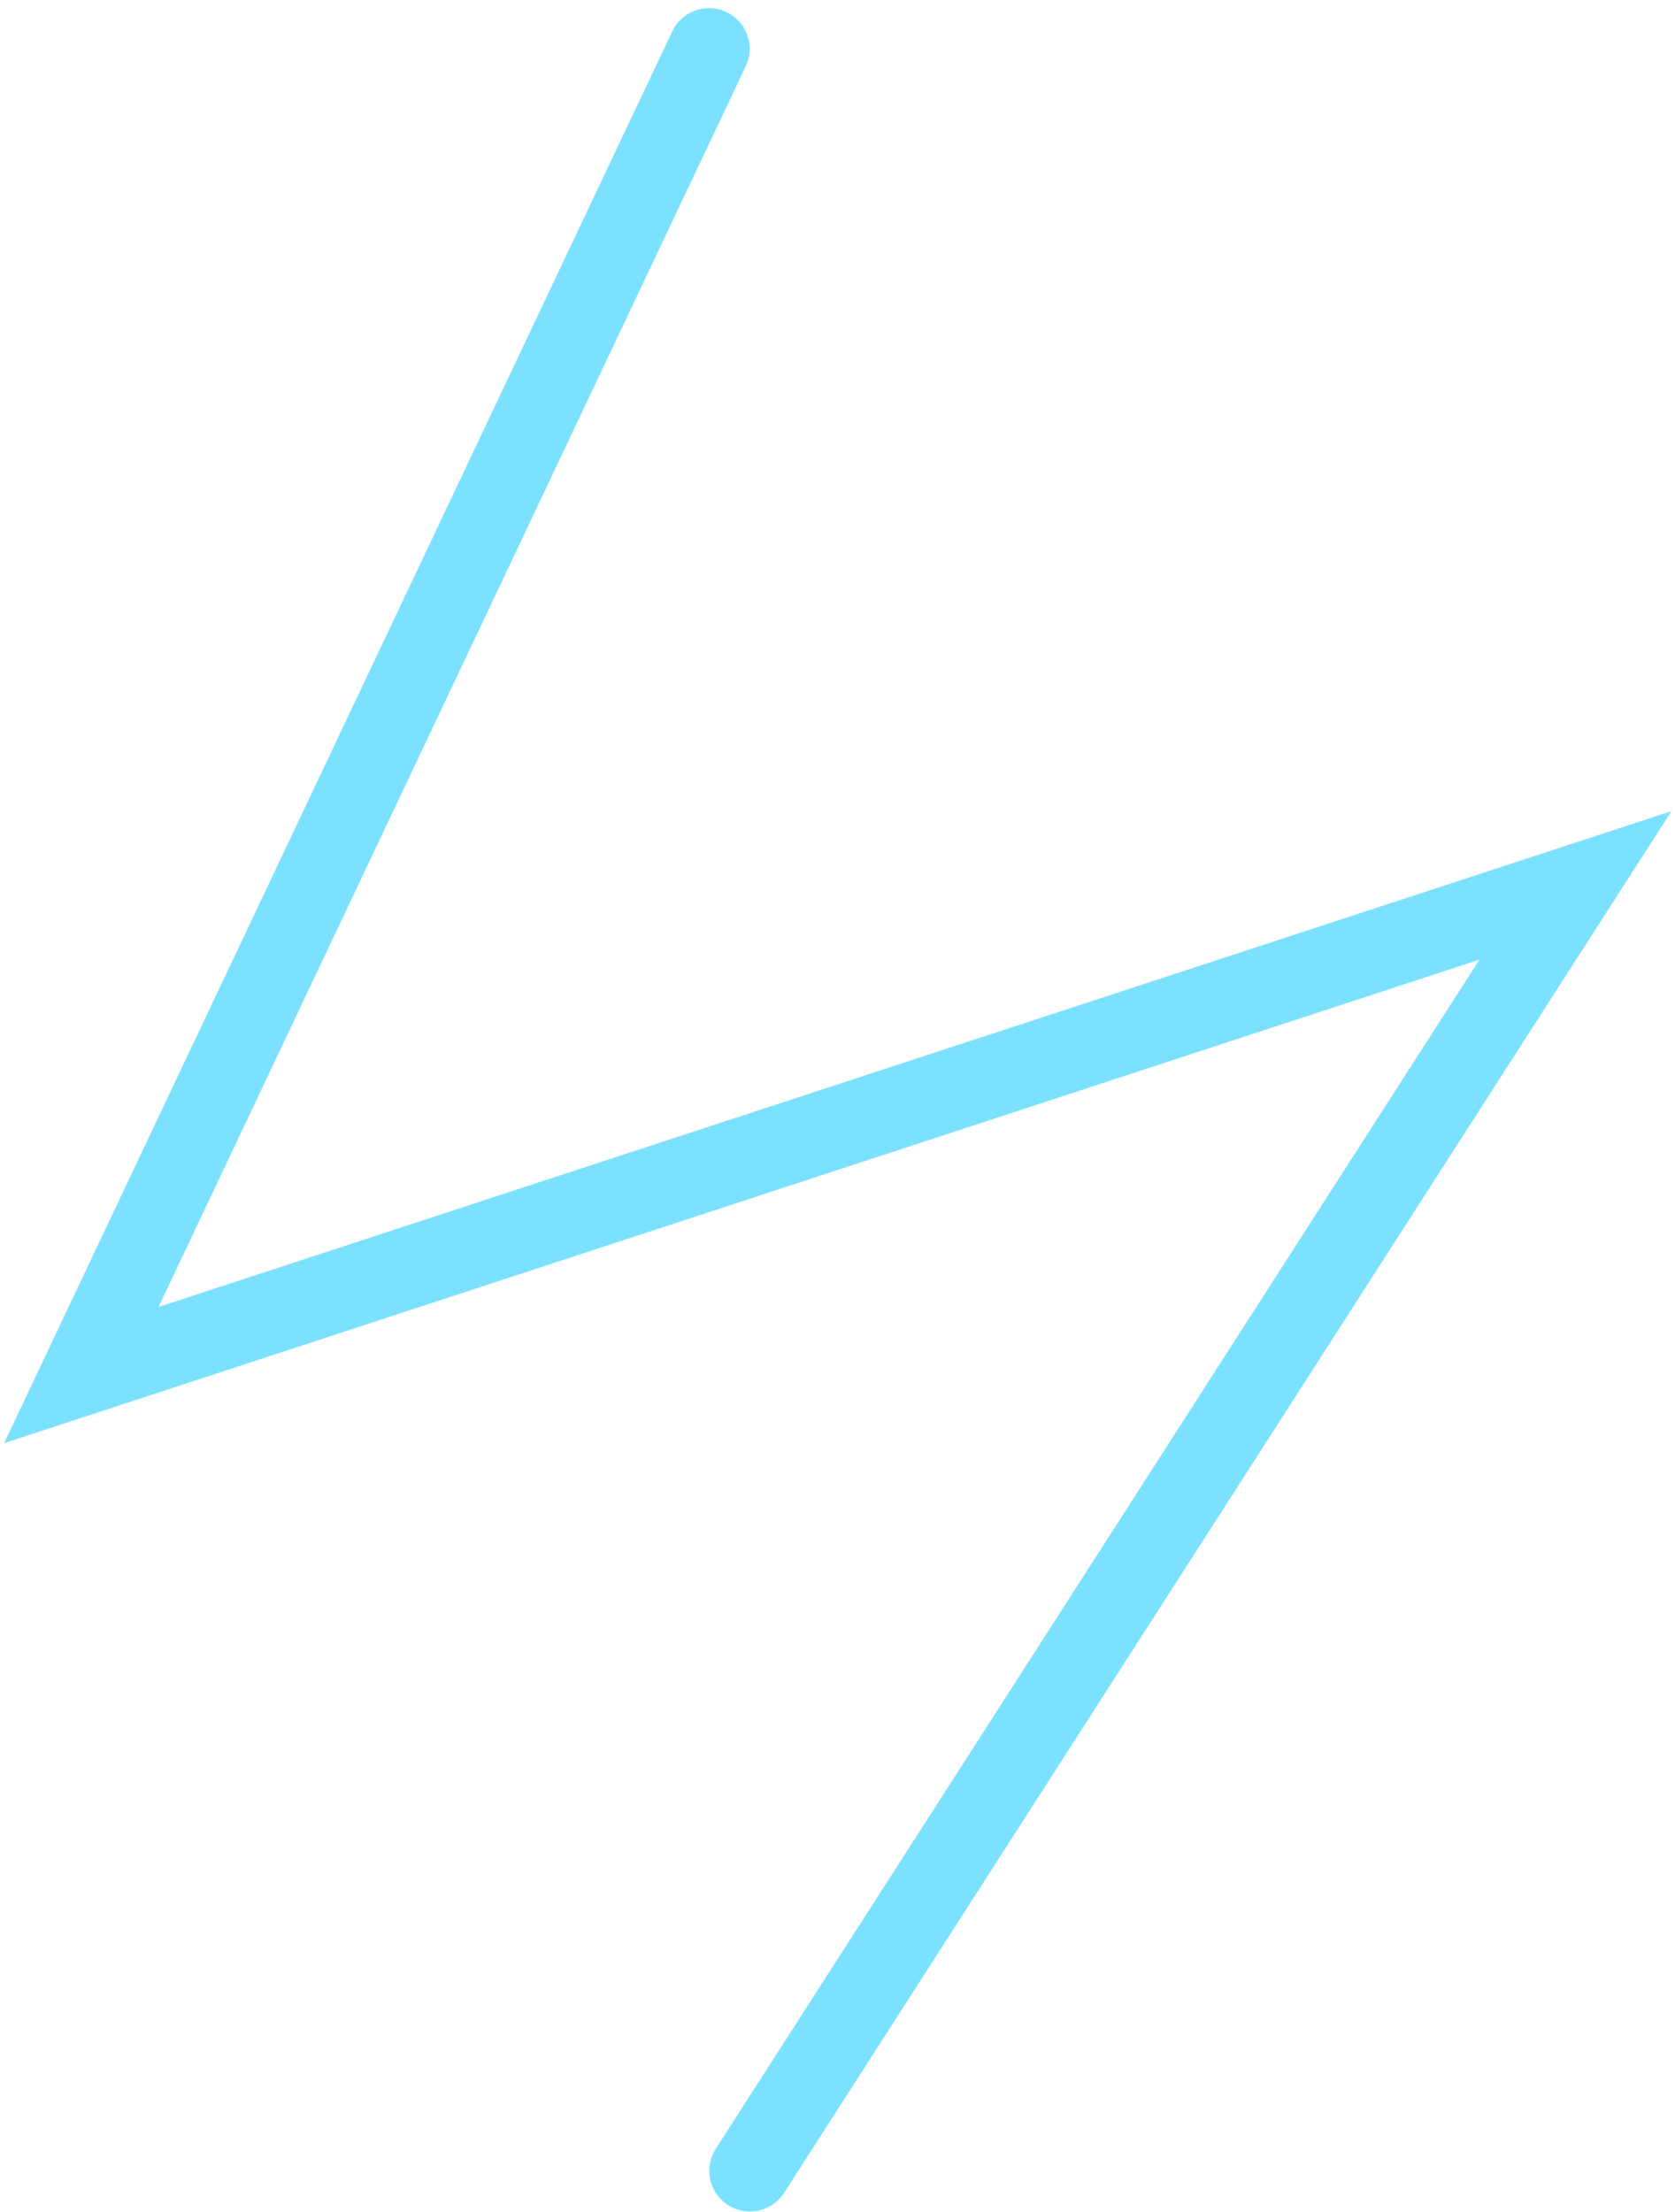
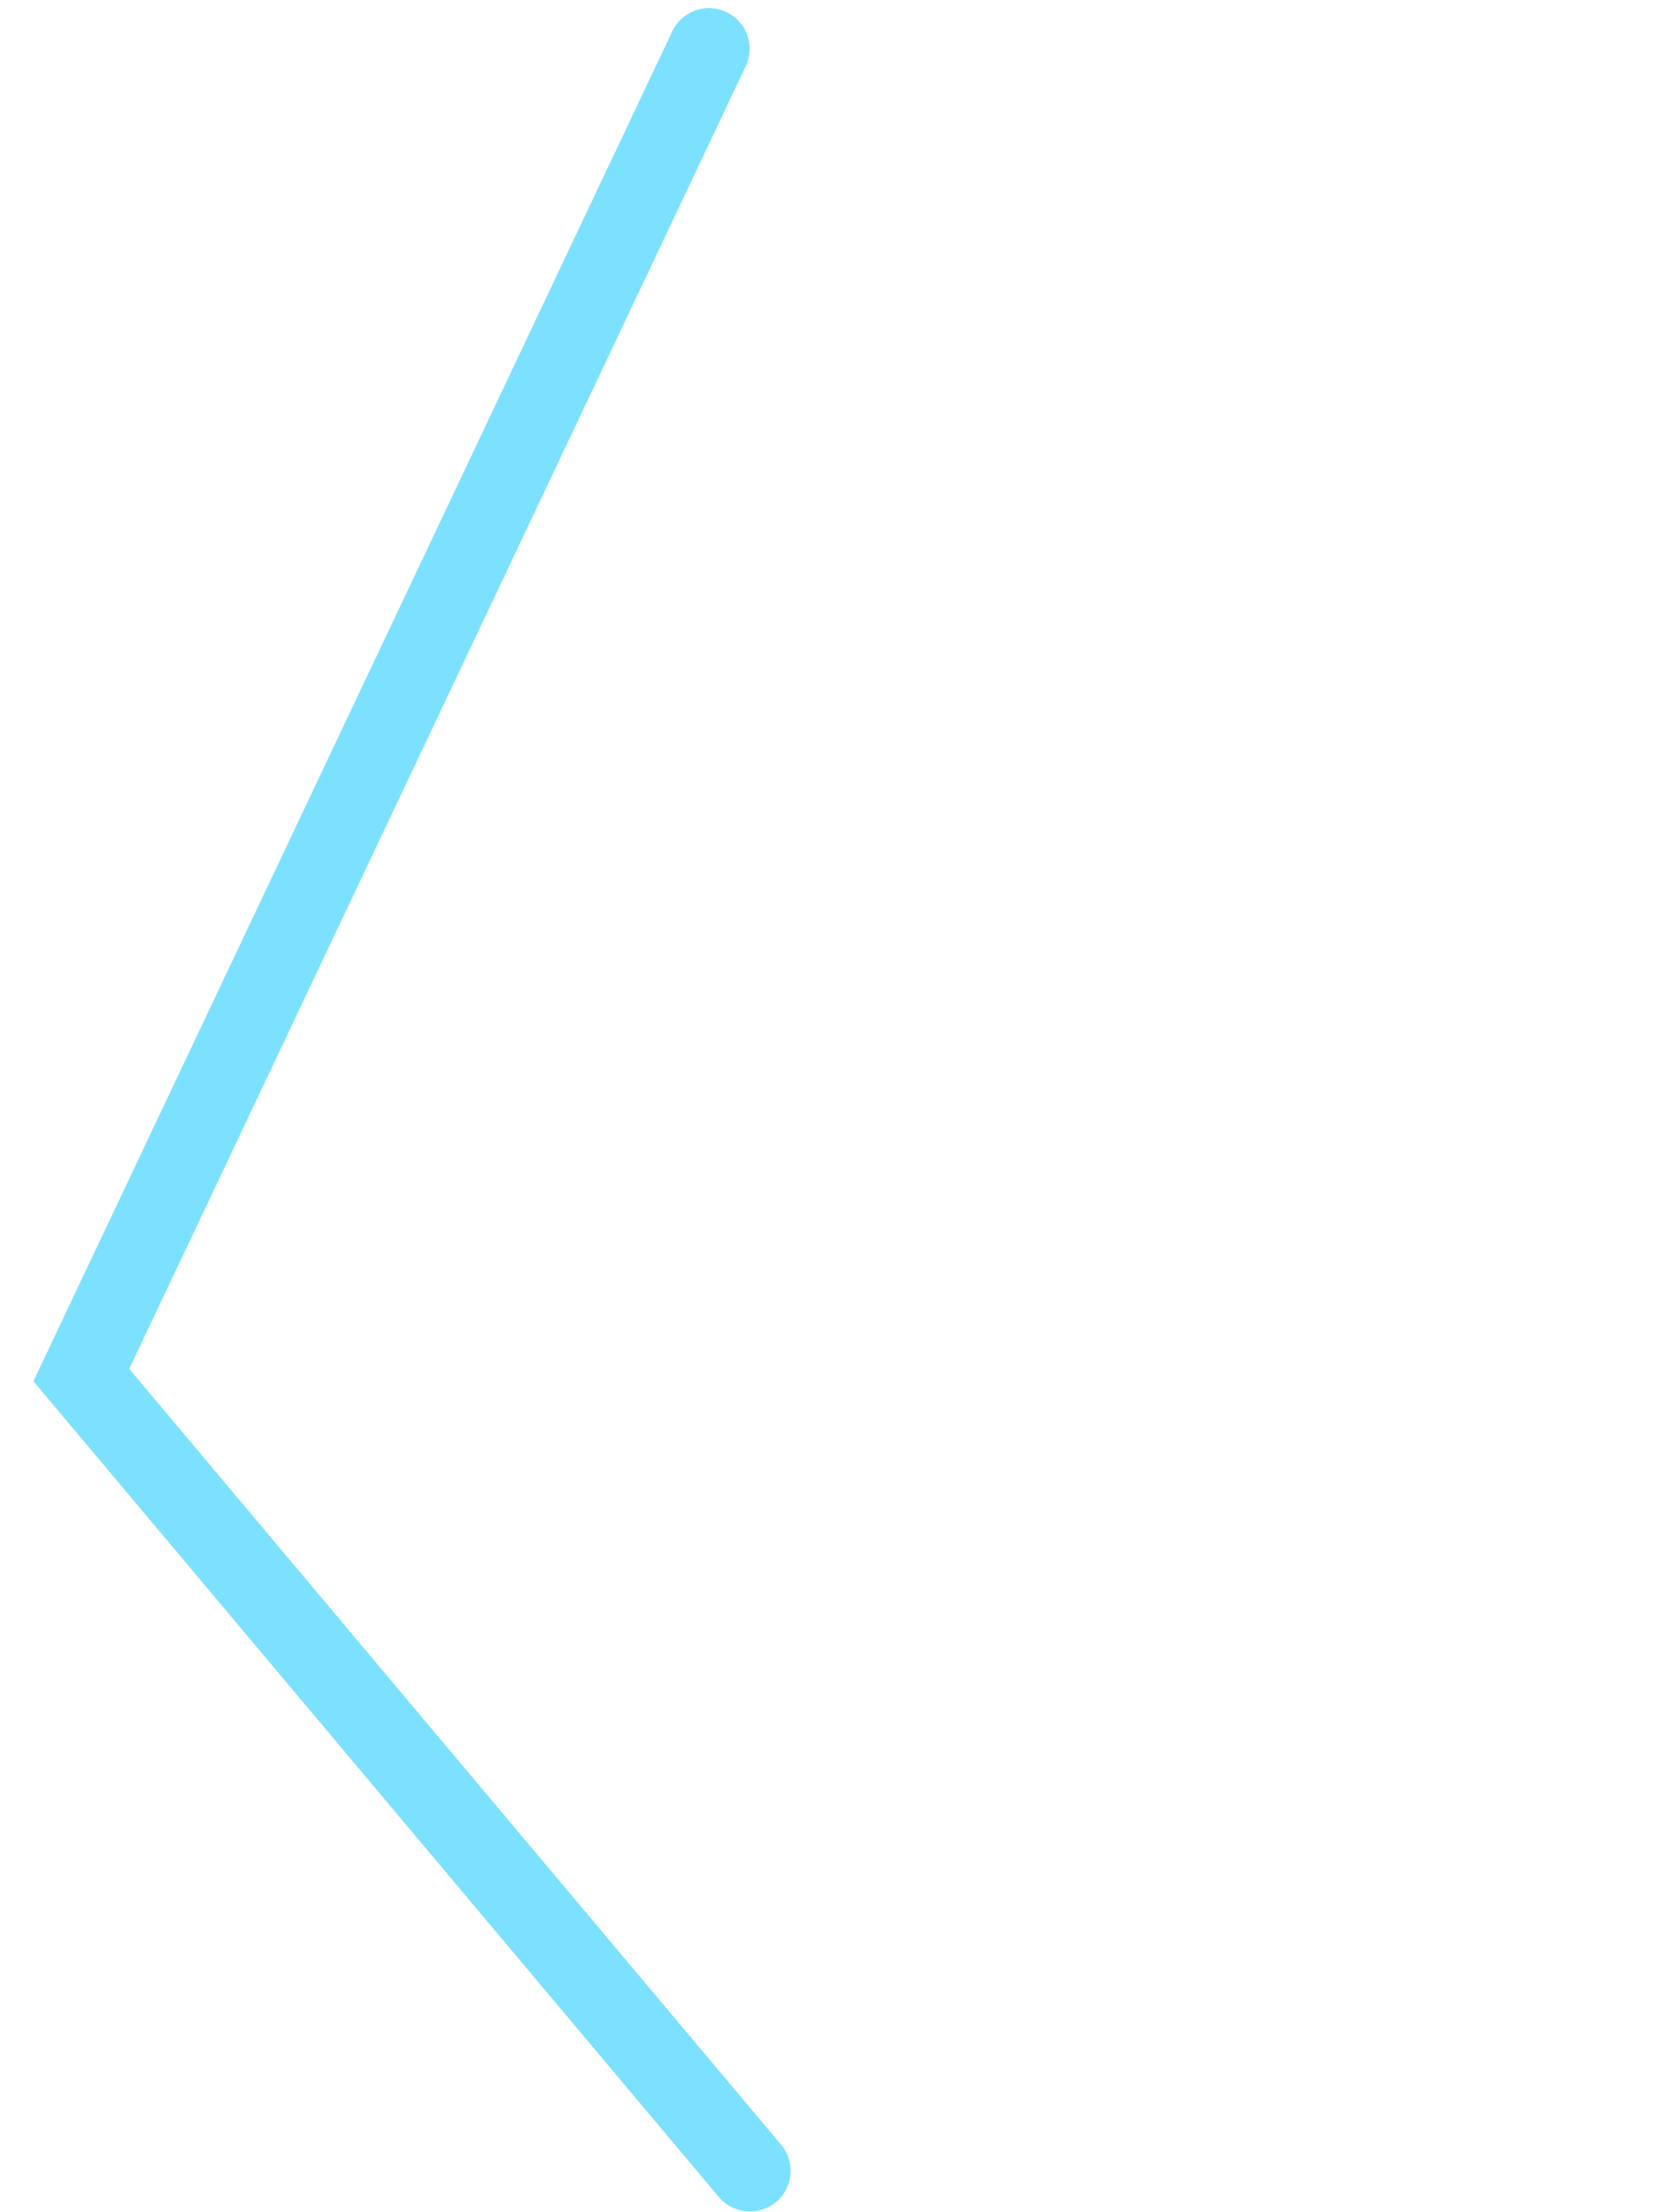
<svg xmlns="http://www.w3.org/2000/svg" width="103" height="136" viewBox="0 0 103 136" fill="none">
-   <path d="M43.598 3L5 84.543L96.88 54.435L46.115 133.469" stroke="#7CE1FF" stroke-width="5" stroke-linecap="round" />
+   <path d="M43.598 3L5 84.543L46.115 133.469" stroke="#7CE1FF" stroke-width="5" stroke-linecap="round" />
</svg>